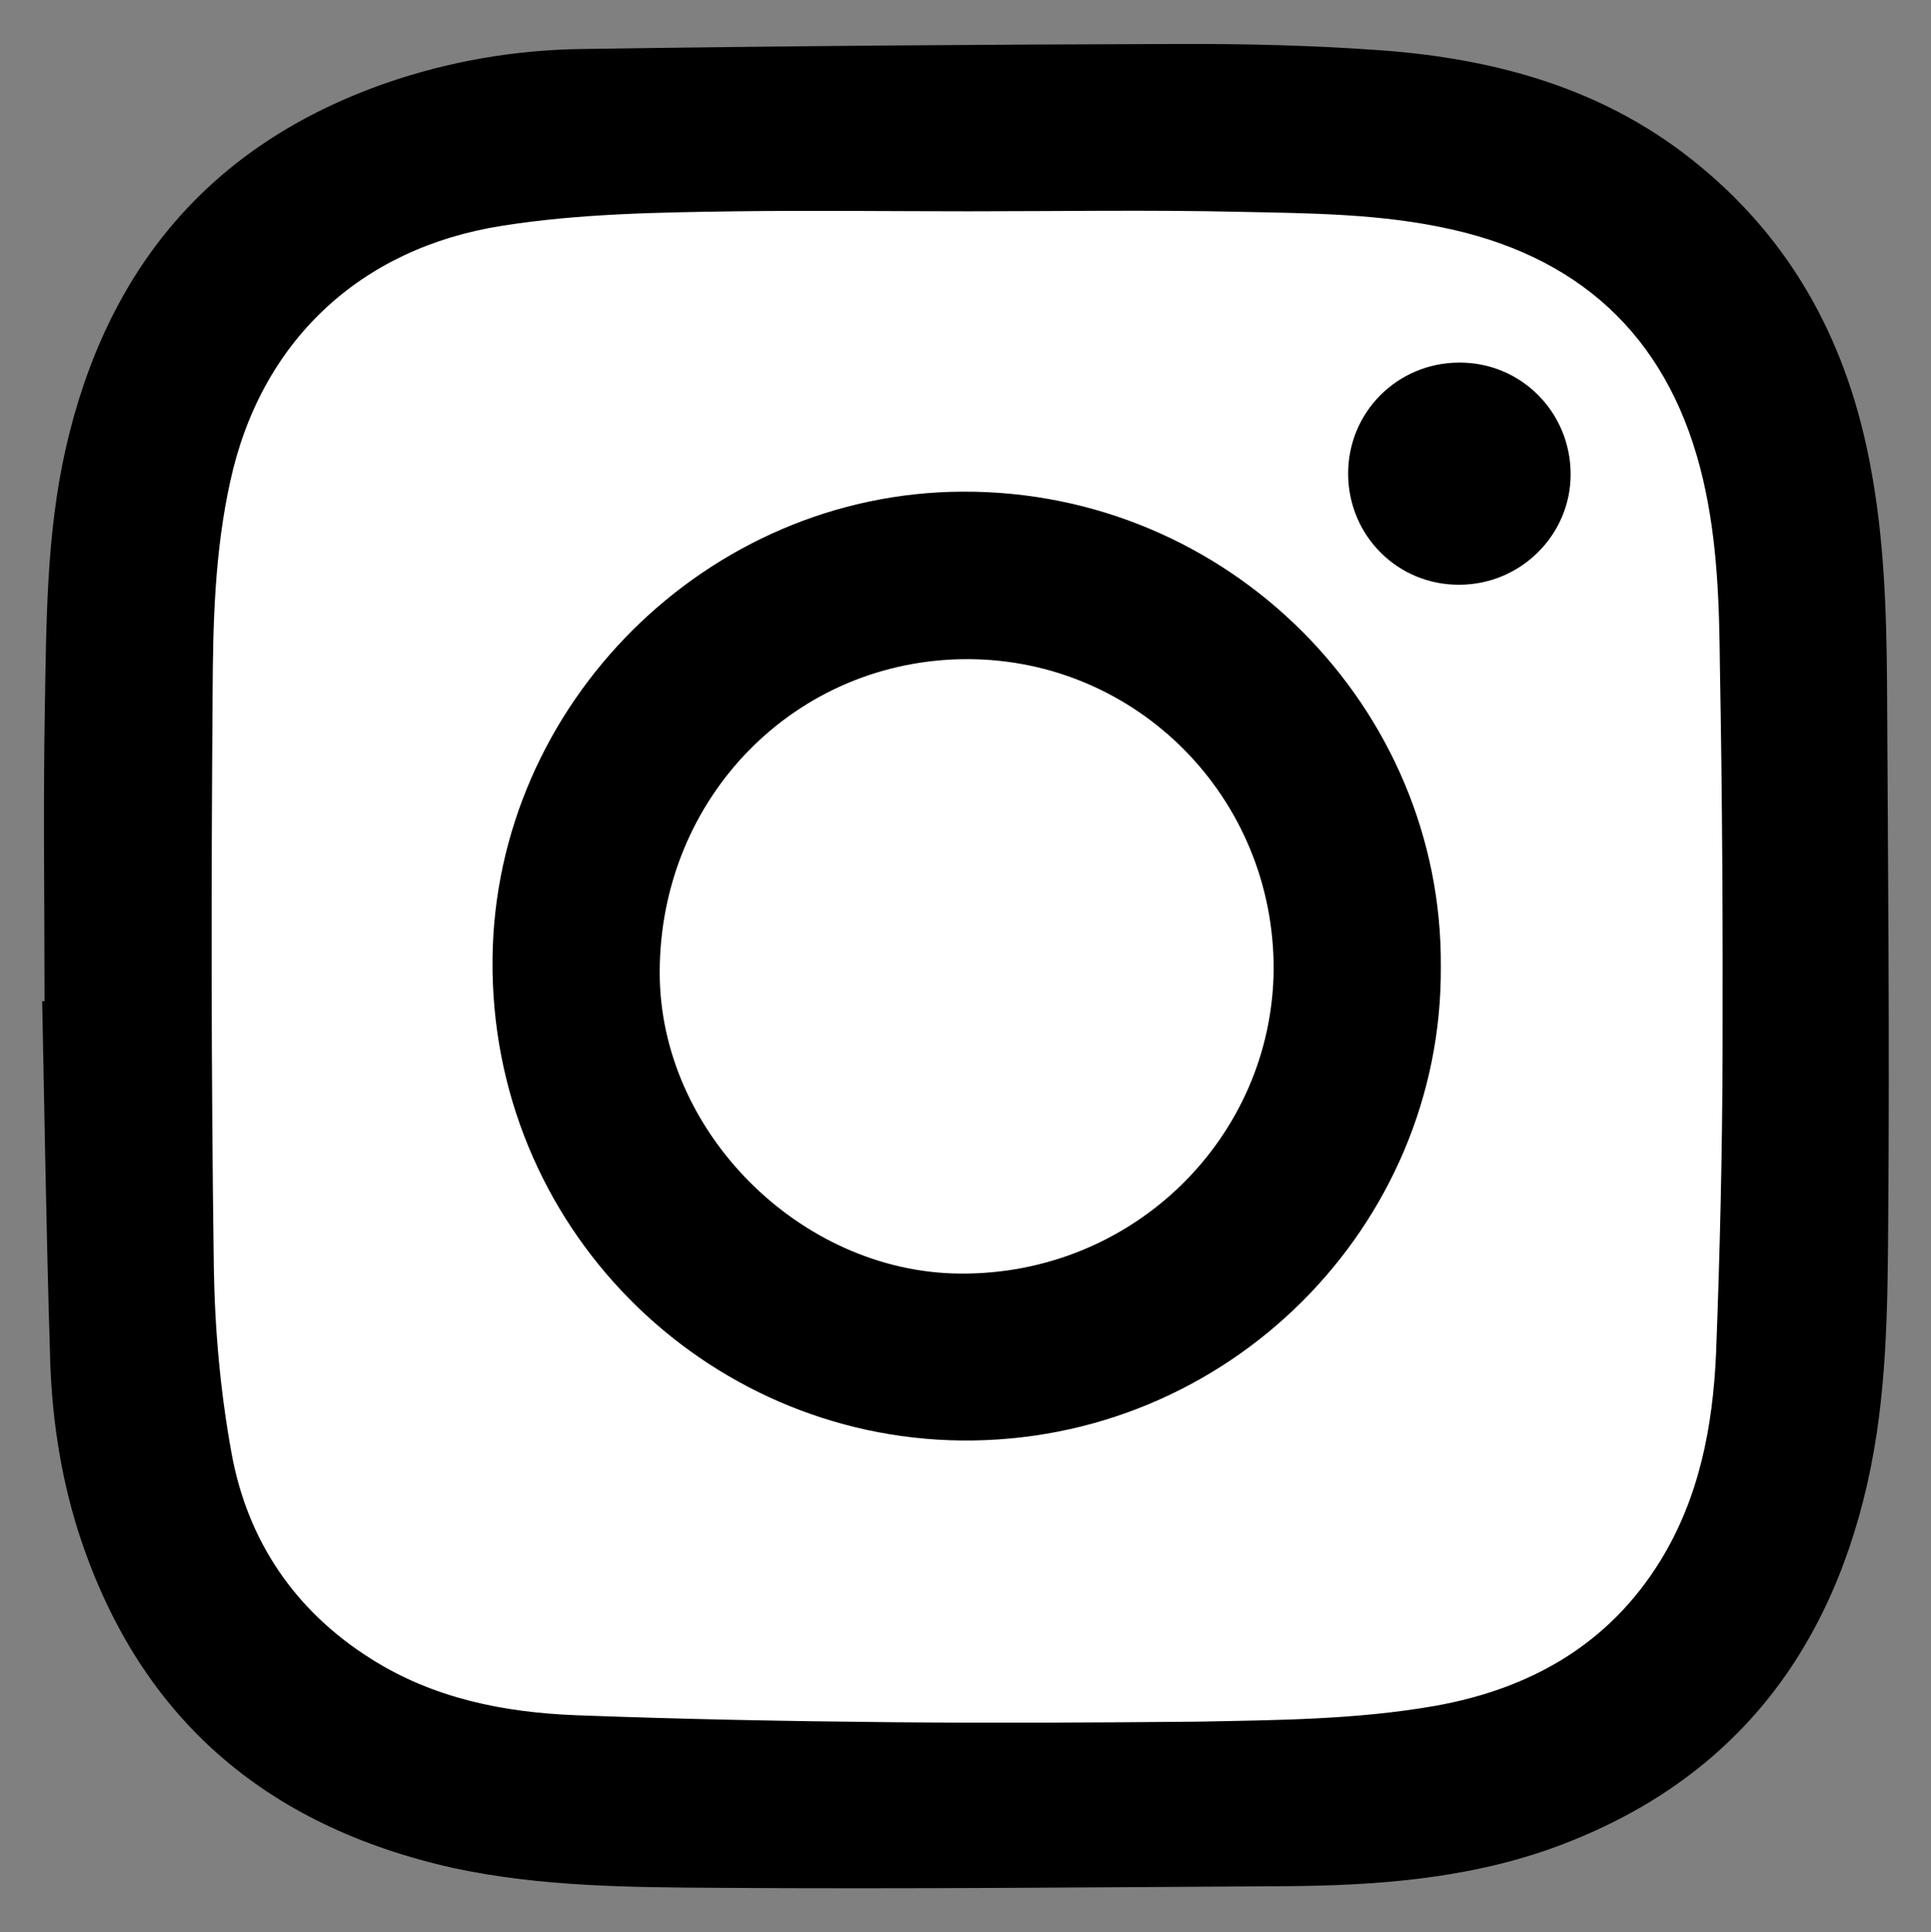
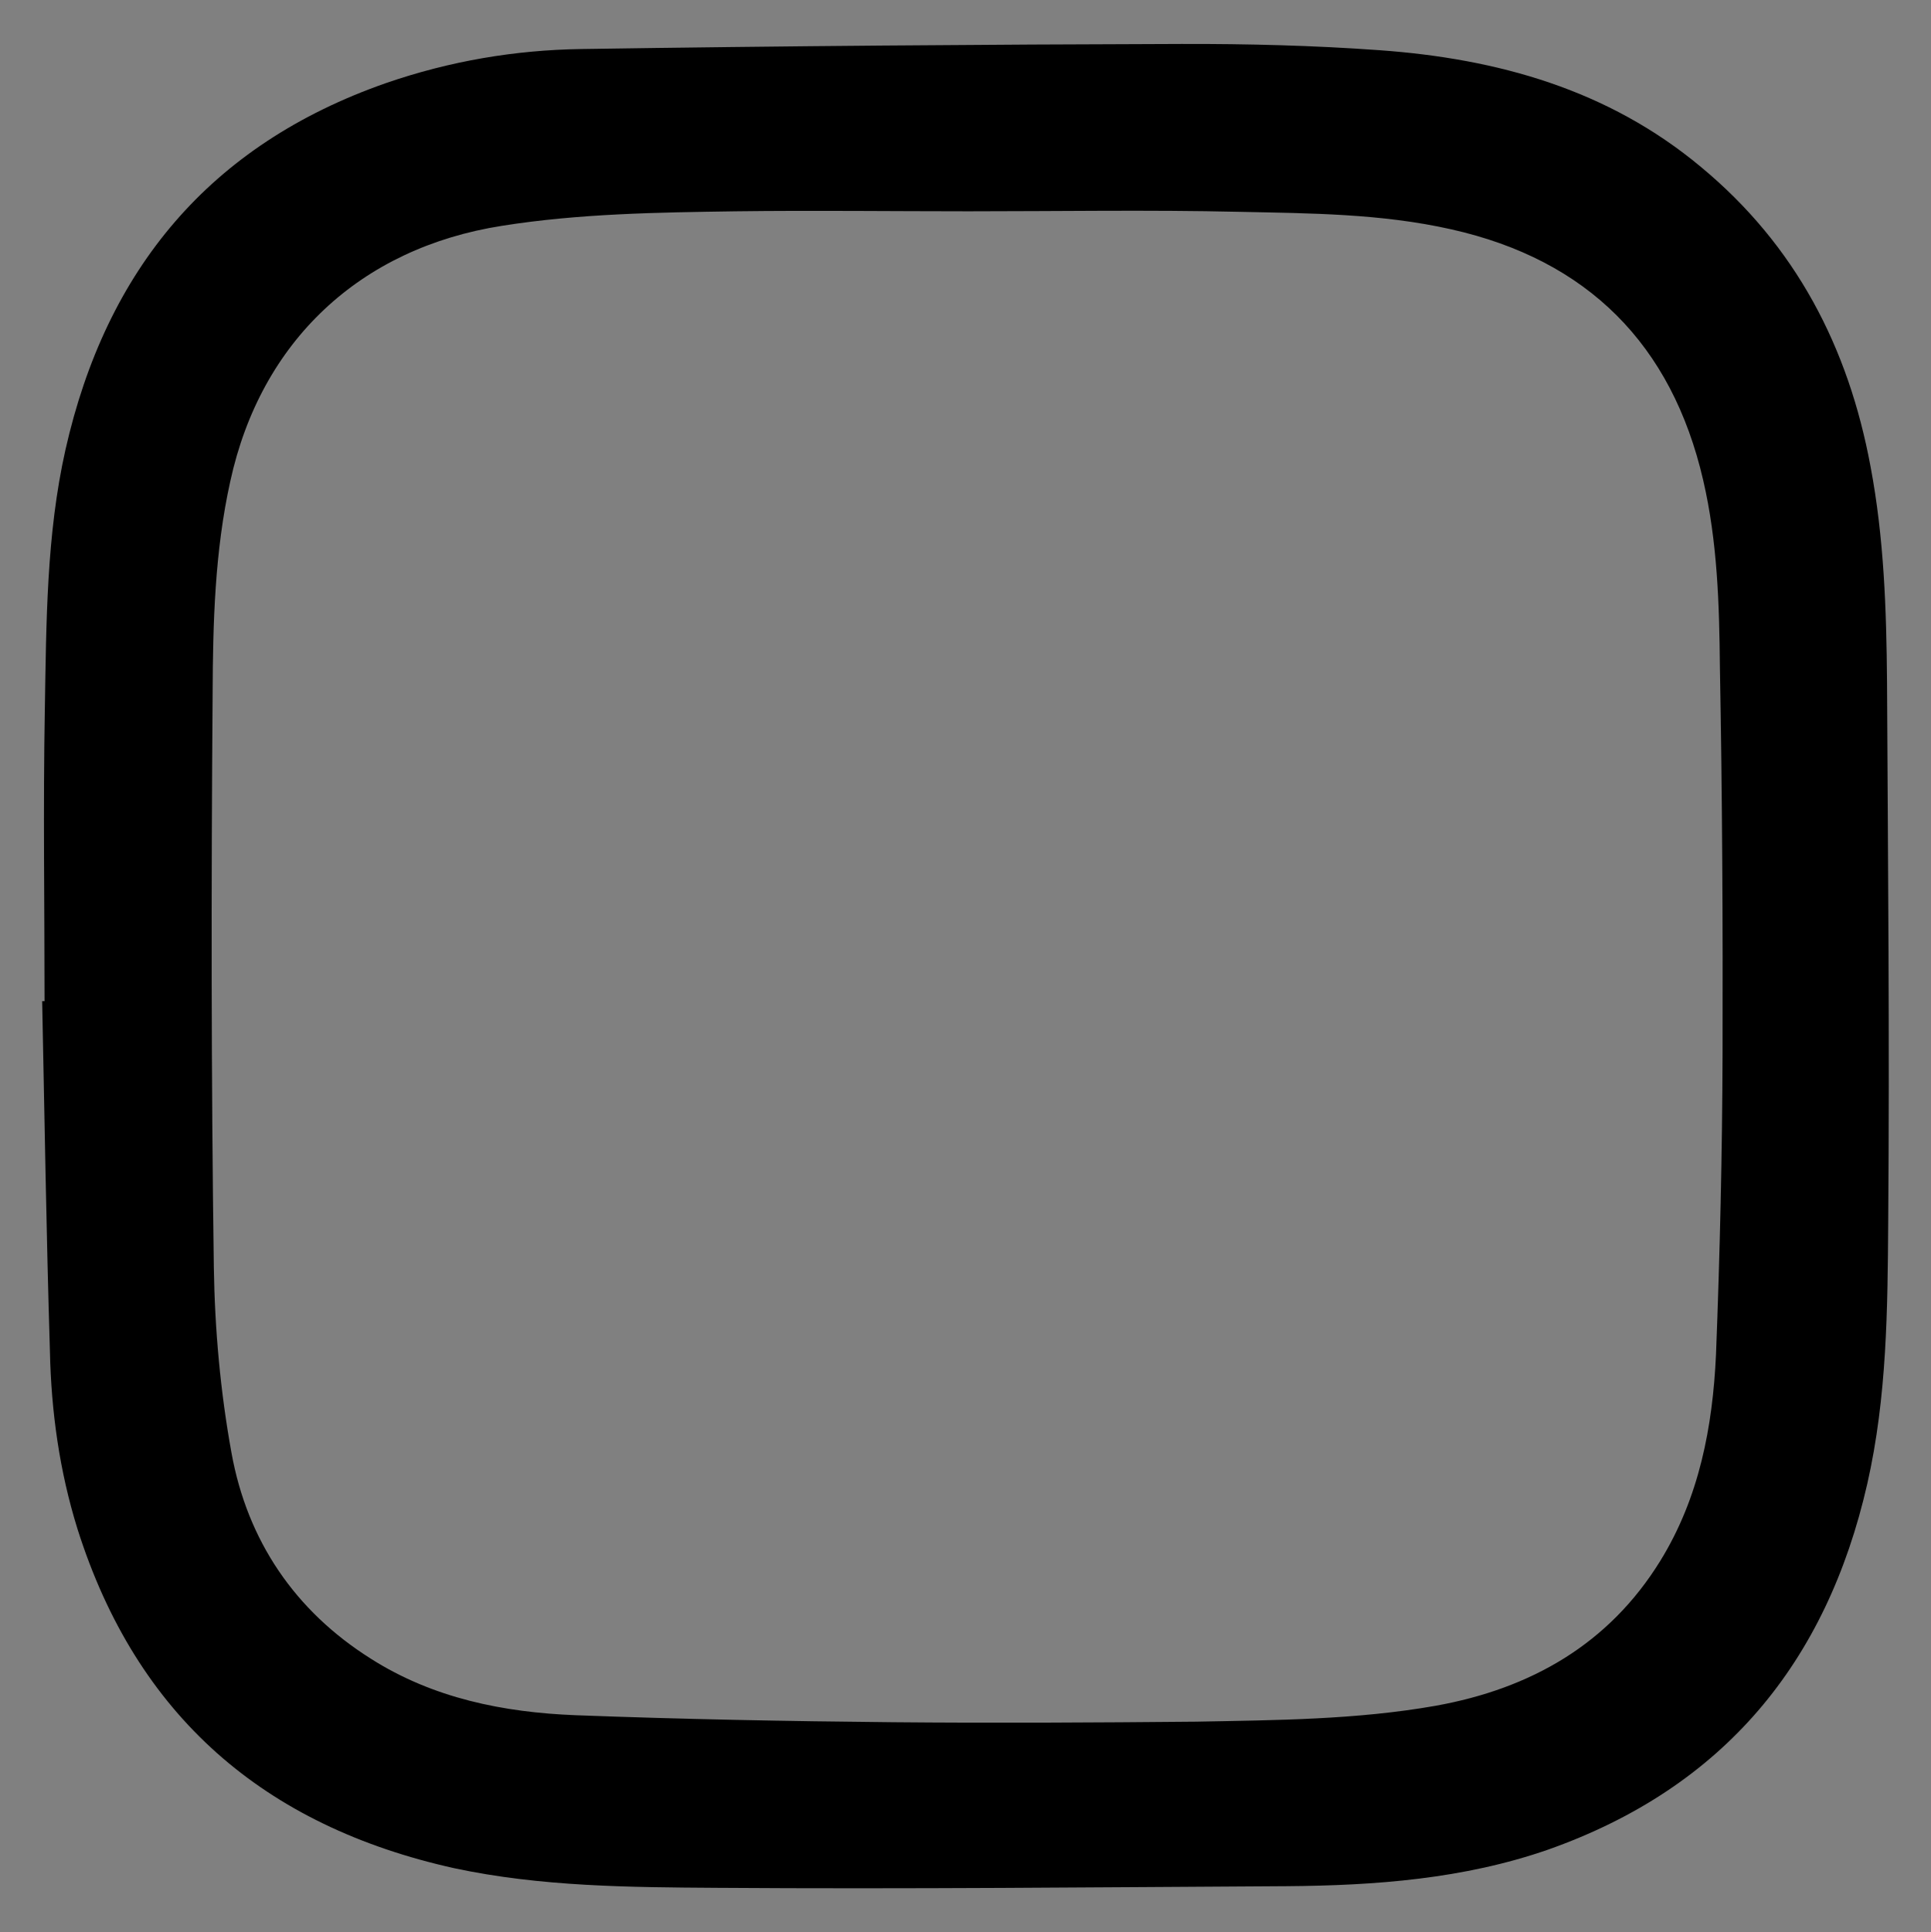
<svg xmlns="http://www.w3.org/2000/svg" version="1.1" id="圖層_1" x="0px" y="0px" width="108.914px" height="108.971px" viewBox="0 0 108.914 108.971" enable-background="new 0 0 108.914 108.971" xml:space="preserve">
  <rect x="0" y="0" width="108.914" height="108.971" fill="#808080" stroke="none" />
  <g>
-     <path fill-rule="evenodd" clip-rule="evenodd" fill="#FFFFFF" d="M27.896,7.781h51.917c0,0,16.441,1.665,21.555,20.262   c5.113,18.596,0,57.371,0,57.371s-7.051,13.364-19.054,15.45c-12.004,2.086-57.655-0.04-57.655-0.04S11.14,97.31,9.14,84.794   V20.131C9.14,20.131,14.454,9.781,27.896,7.781z" />
    <path fill-rule="evenodd" clip-rule="evenodd" d="M2.513,56.46c0-5.505-0.084-10.987,0.016-16.481   c0.085-4.887,0.085-9.817,1.164-14.621C5.987,15.199,11.825,8.164,21.759,4.69c3.593-1.244,7.286-1.871,11.03-1.925   c11.286-0.17,22.587-0.256,33.854-0.286C70.373,2.469,74.1,2.564,77.792,2.83c6.664,0.477,12.906,2.212,18.15,6.588   c5.347,4.432,8.315,10.168,9.563,16.896c0.761,4.037,0.896,8.074,0.929,12.146c0.052,10.115,0.15,20.274,0.067,30.391   c-0.034,4.962-0.067,9.925-1.181,14.833c-2.294,10.064-8.079,17.119-17.998,20.627c-4.756,1.656-9.749,2.026-14.741,2.063   c-10.711,0.061-21.424,0.168-32.15,0.093c-4.941-0.032-9.919-0.063-14.81-1.106C14.893,102.98,7.708,96.777,4.369,86.225   c-1.012-3.252-1.483-6.622-1.553-10.01C2.614,69.637,2.513,63.039,2.378,56.46C2.429,56.46,2.461,56.46,2.513,56.46z    M54.633,11.916L54.633,11.916c-4.368,0-8.736-0.055-13.139,0c-4.403,0.064-8.805,0.125-13.174,0.817   c-8.012,1.253-13.612,6.513-15.332,14.409c-0.878,3.964-0.979,7.98-0.996,12.007C11.91,49.914,11.91,60.711,12.06,71.454   c0.051,3.506,0.37,7.035,0.995,10.478c0.894,4.951,3.576,8.916,7.861,11.613c3.507,2.23,7.472,3.027,11.554,3.188   c5.954,0.225,11.943,0.34,17.896,0.395c5.702,0.053,11.404,0.021,17.088-0.031c4.521-0.087,9.041-0.108,13.512-0.895   c5.379-0.967,9.782-3.475,12.685-8.183c2.192-3.56,2.951-7.544,3.138-11.646c0.219-5.676,0.354-11.359,0.37-17.066   c0.019-7.213-0.017-14.449-0.151-21.688c-0.034-3.527-0.136-7.064-0.943-10.54c-1.773-7.663-6.528-12.423-14.204-14.145   c-3.965-0.894-7.962-0.903-11.96-0.989C64.823,11.83,59.746,11.916,54.633,11.916z" />
-     <path fill-rule="evenodd" clip-rule="evenodd" d="M81.268,54.505C81.371,69.158,69.257,81.4,54.196,81.239   c-14.473-0.17-26.567-12.05-26.416-27.16c0.137-14.376,12.112-26.298,26.518-26.352C69.342,27.663,81.371,39.925,81.268,54.505z    M54.583,37.173c-9.698-0.009-17.356,7.779-17.374,17.649c-0.016,9.002,7.929,16.918,16.901,17.004   c9.851,0.094,17.645-7.717,17.729-17.141C71.873,44.984,64.148,37.194,54.583,37.173z" />
-     <path fill-rule="evenodd" clip-rule="evenodd" d="M82.315,32.977c-3.476,0.021-6.241-2.752-6.275-6.207   c-0.033-3.506,2.768-6.313,6.258-6.322c3.491-0.02,6.291,2.795,6.291,6.303C88.588,30.159,85.789,32.967,82.315,32.977z" />
  </g>
</svg>